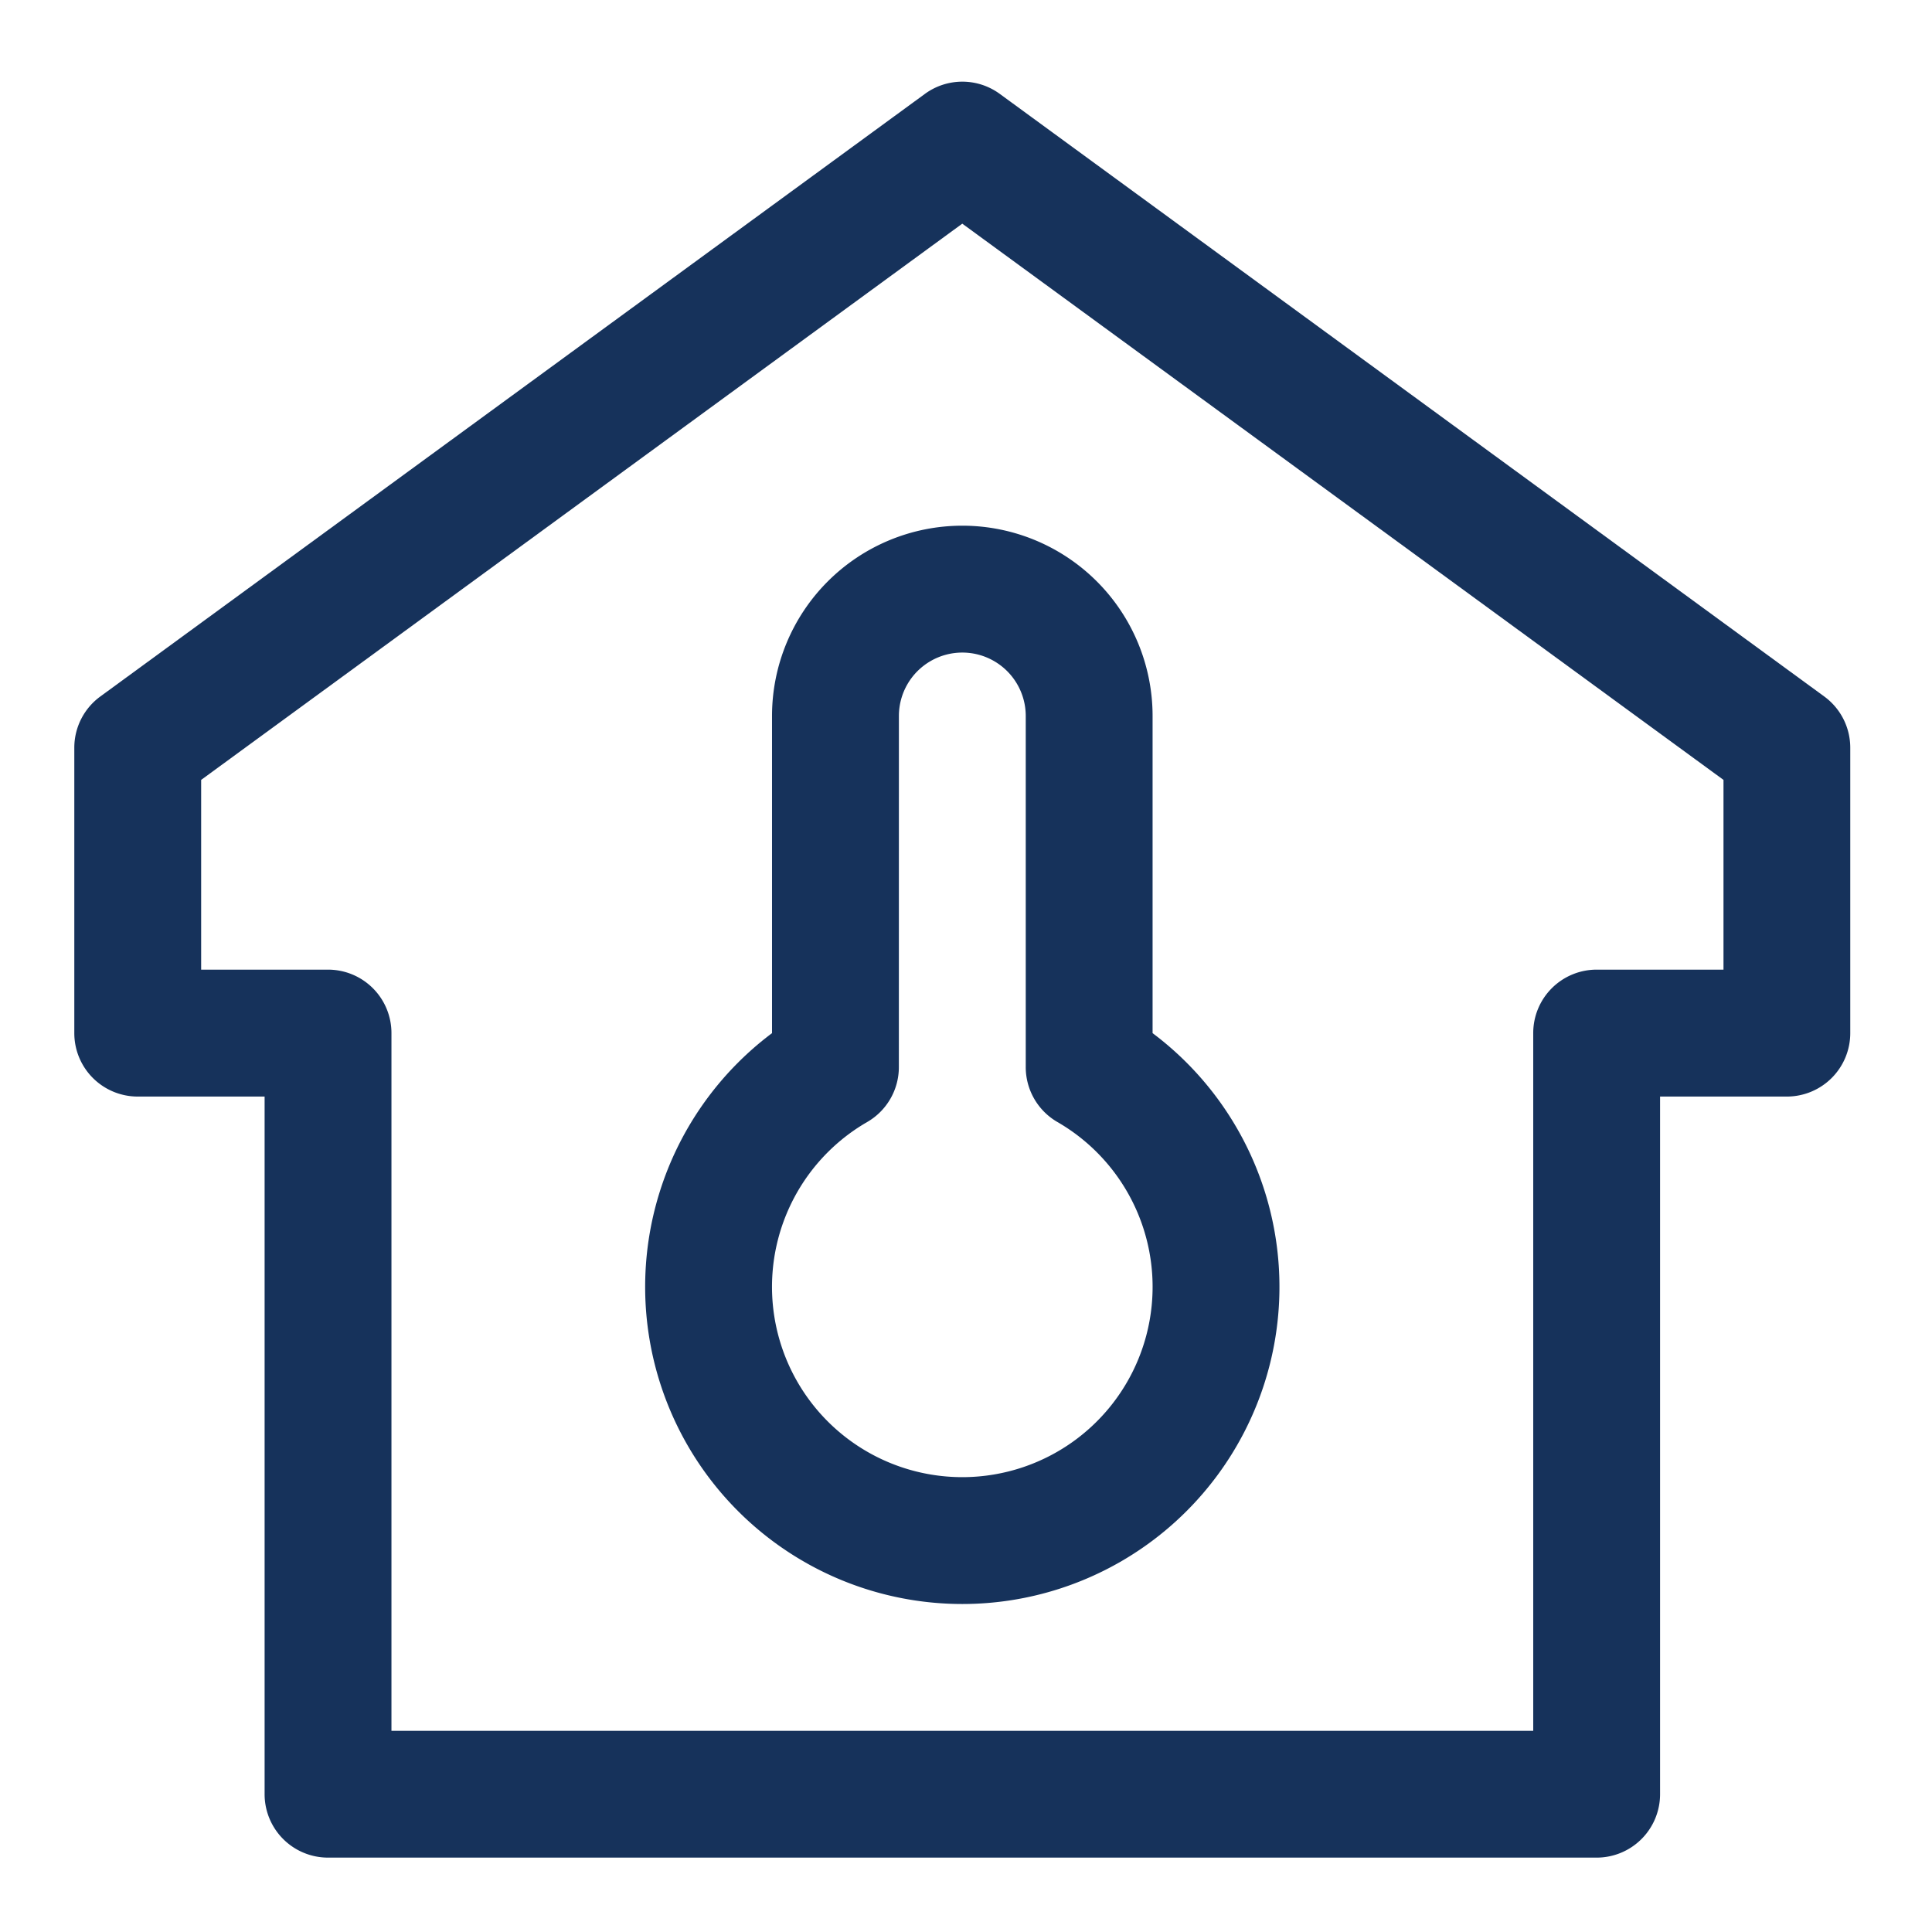
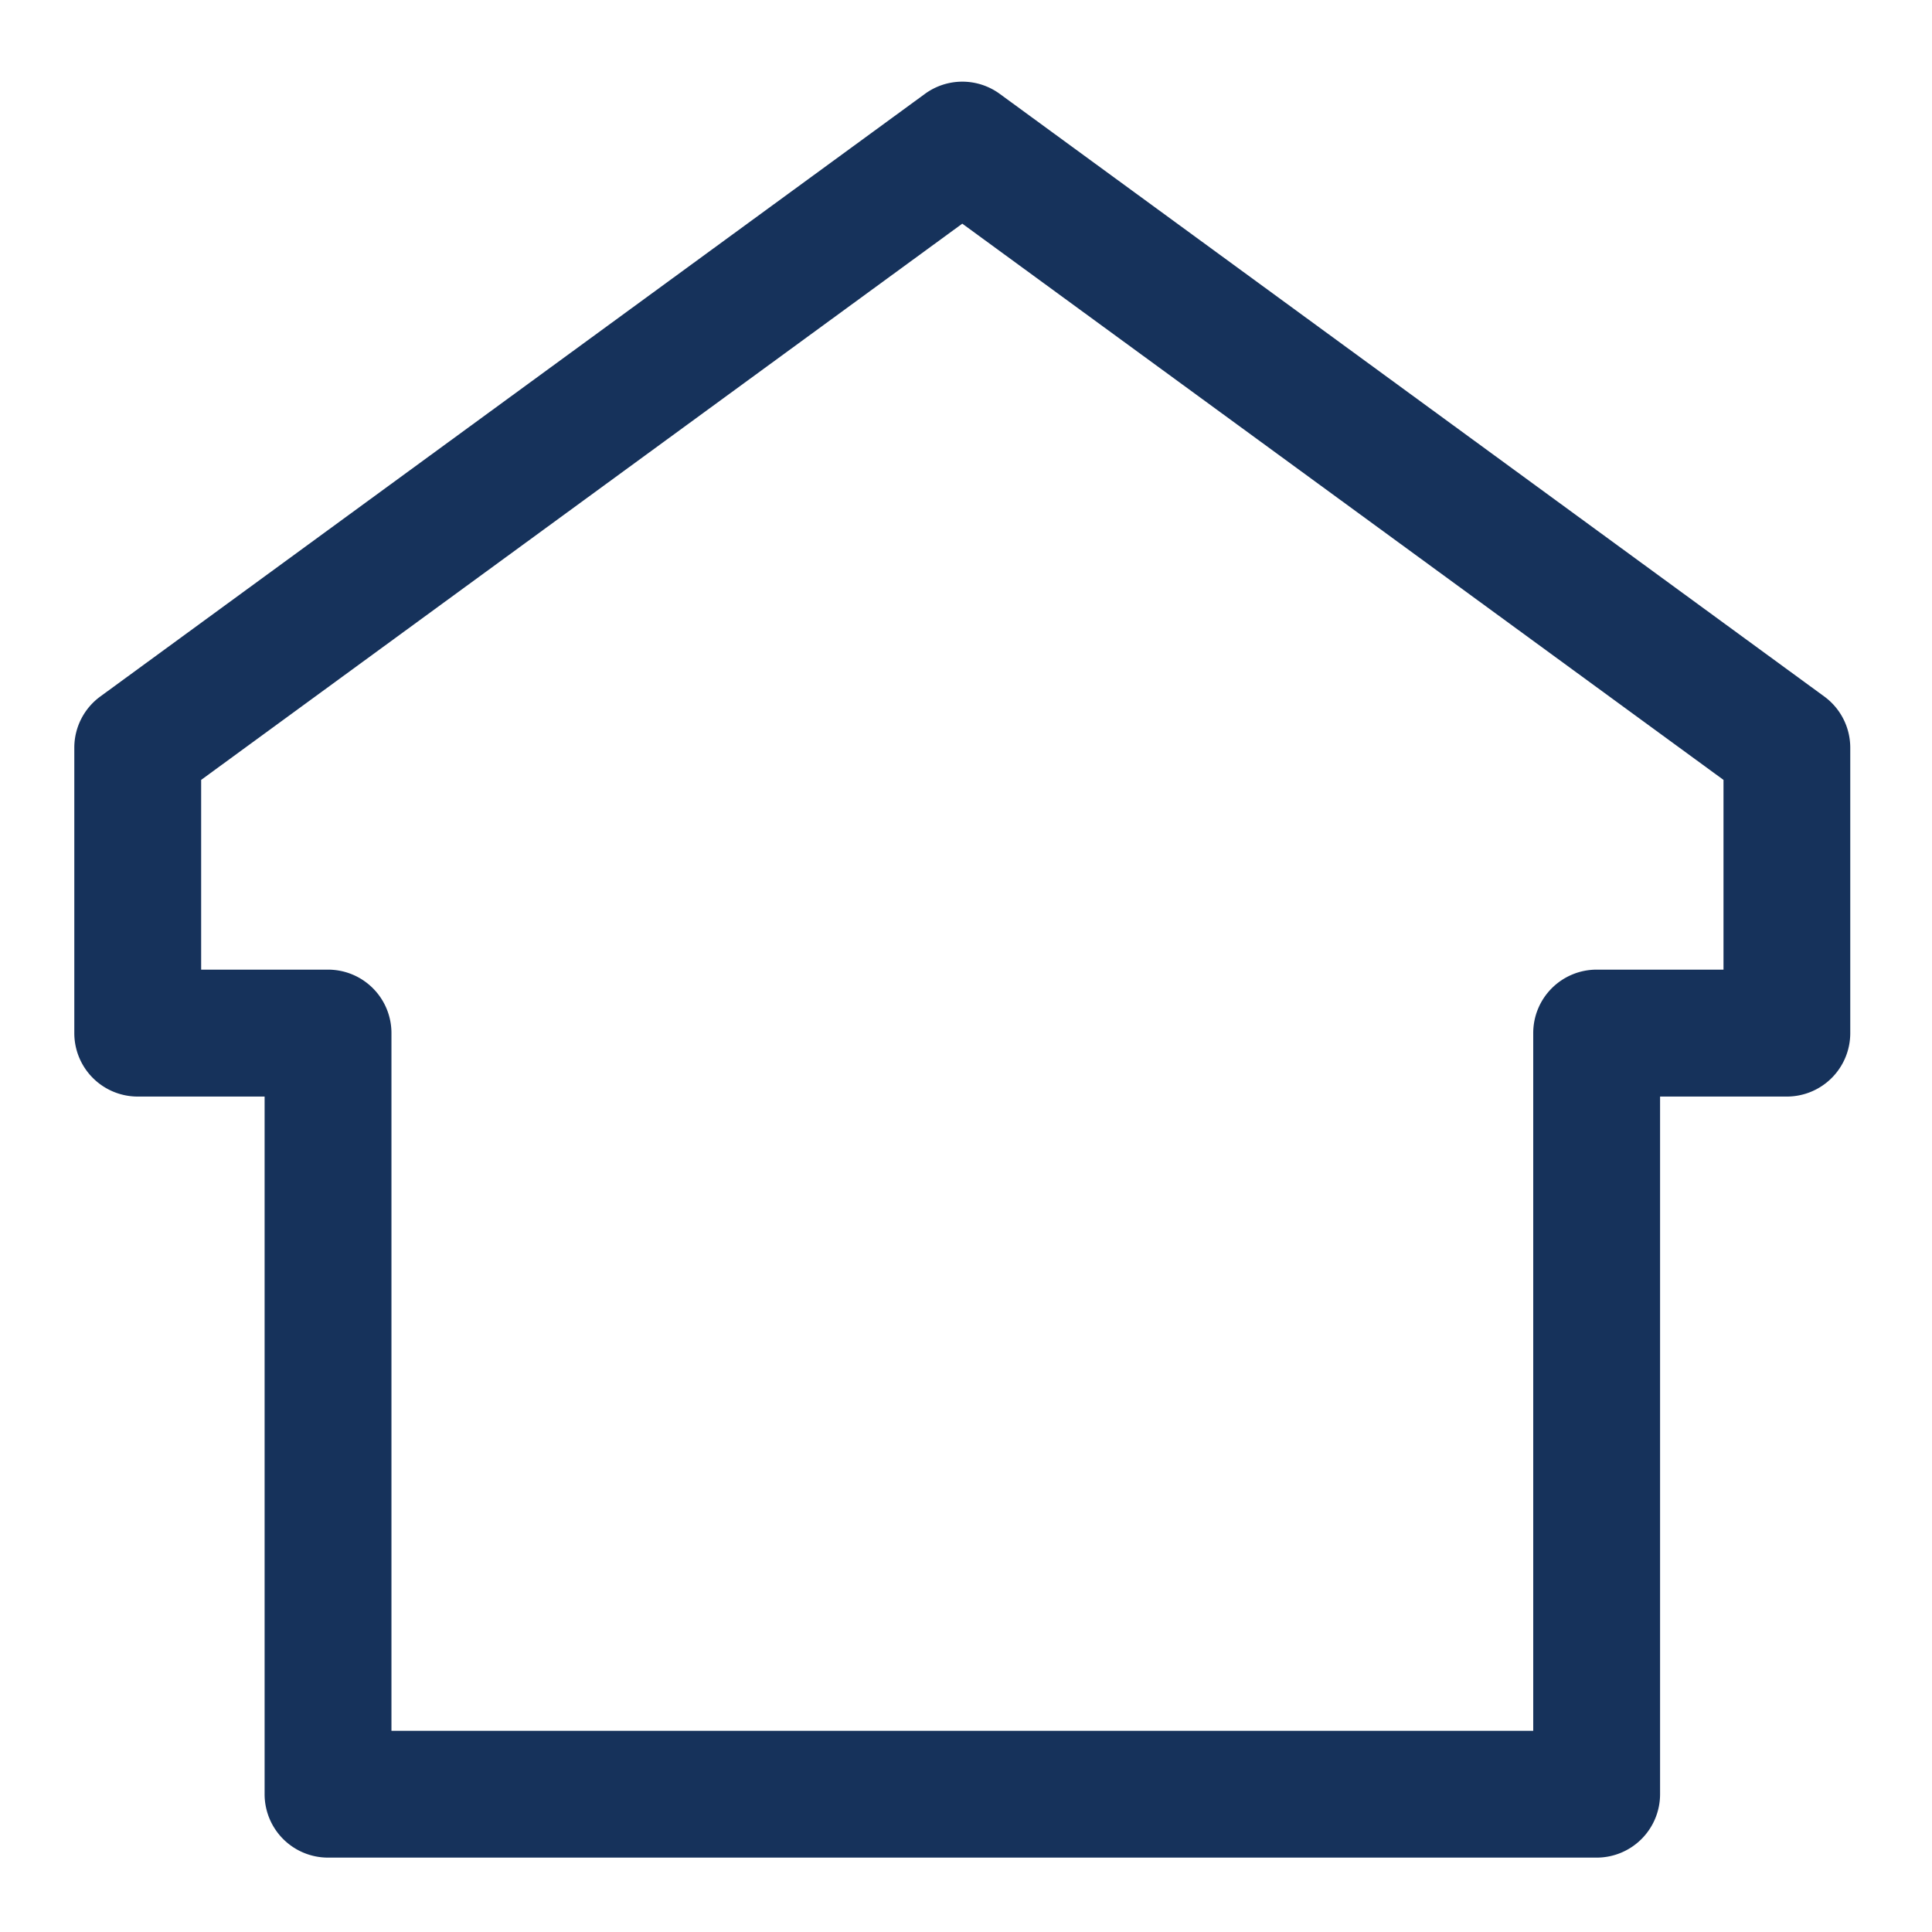
<svg xmlns="http://www.w3.org/2000/svg" width="52" height="52" viewBox="0 0 52 52">
  <g id="energie" transform="translate(-345 -1300)">
    <g id="_001-home" data-name="001-home" transform="translate(347 1302.198)">
-       <path id="Path_11" data-name="Path 11" d="M19.536,9a5.122,5.122,0,0,0-5.122,5.122v8.536a8.536,8.536,0,1,0,10.243,0V14.122A5.122,5.122,0,0,0,19.536,9Zm-1.707,5.122a1.707,1.707,0,1,1,3.414,0v9.45a1.707,1.707,0,0,0,.852,1.478,5.122,5.122,0,1,1-5.119,0,1.707,1.707,0,0,0,.852-1.478Z" transform="translate(4.365 2.951)" fill="#16325b" fill-rule="evenodd" />
      <path id="Path_12" data-name="Path 12" d="M26.909,2.329a1.707,1.707,0,0,0-2.015,0L2.7,18.548A1.707,1.707,0,0,0,2,19.926v7.683a1.707,1.707,0,0,0,1.707,1.707H7.122V48.1A1.707,1.707,0,0,0,8.829,49.8H42.974A1.707,1.707,0,0,0,44.681,48.1V29.316H48.1A1.707,1.707,0,0,0,49.8,27.608V19.926a1.707,1.707,0,0,0-.7-1.378ZM5.414,25.9V20.793L25.9,5.822,46.388,20.793V25.9H42.974a1.707,1.707,0,0,0-1.707,1.707v18.78H10.536V27.608A1.707,1.707,0,0,0,8.829,25.9Z" transform="translate(-2 -2)" fill="#16325b" fill-rule="evenodd" />
    </g>
-     <rect id="Rectangle_19" data-name="Rectangle 19" width="52" height="52" transform="translate(345 1300)" fill="none" />
  </g>
</svg>